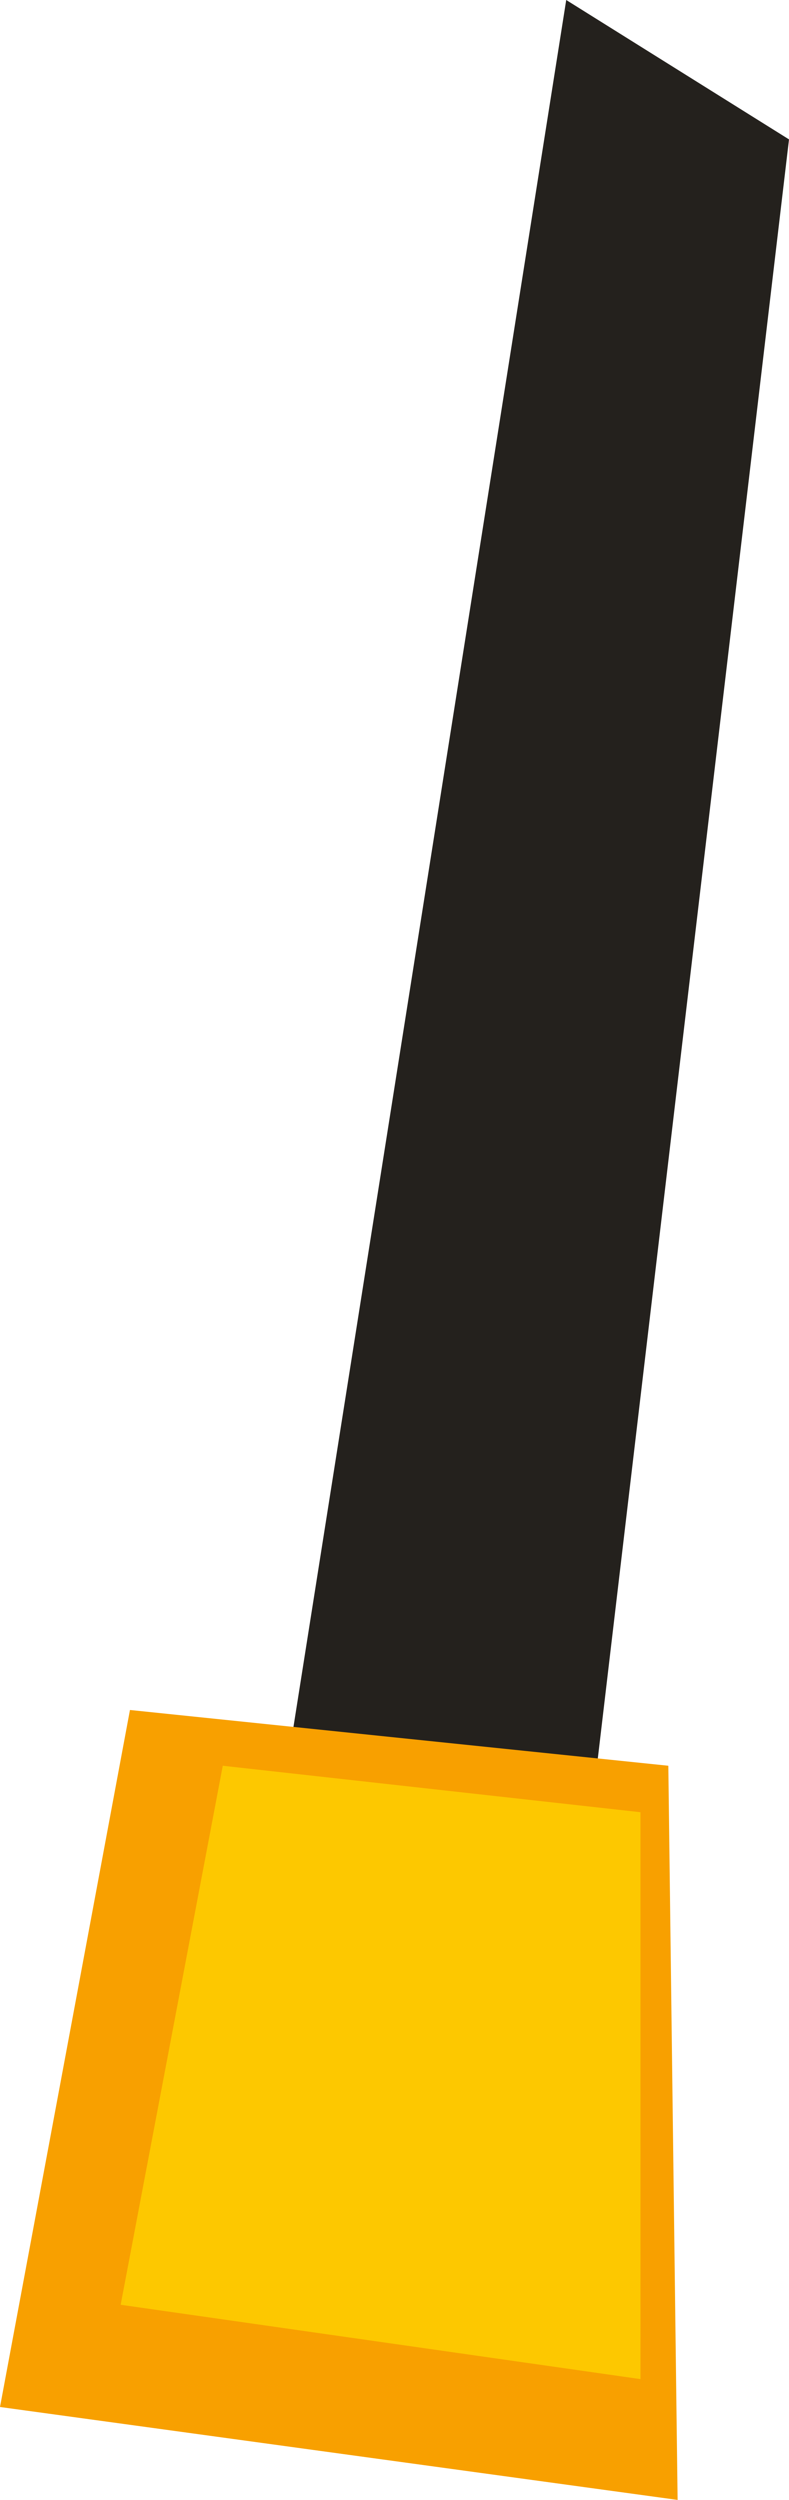
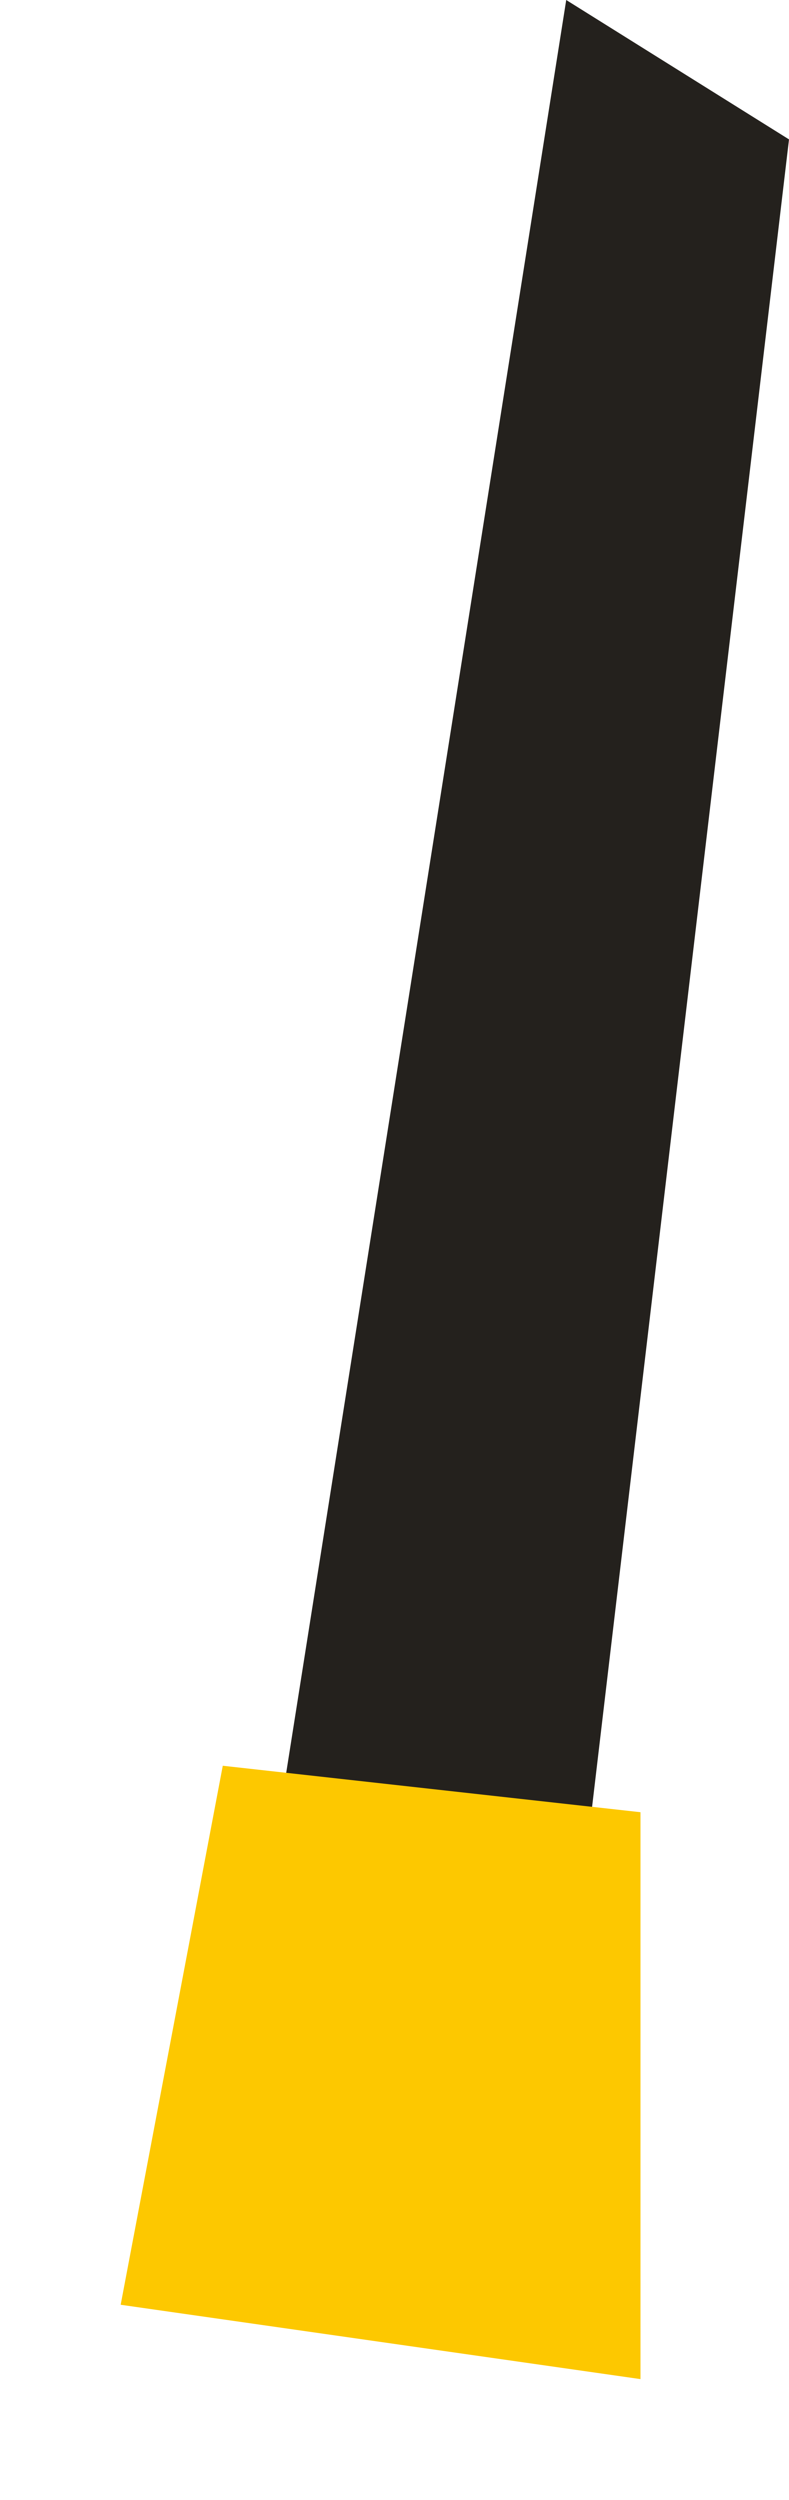
<svg xmlns="http://www.w3.org/2000/svg" height="13.45px" width="4.25px">
  <g transform="matrix(1.0, 0.0, 0.0, 1.0, 2.15, 6.7)">
    <path d="M2.1 -5.95 L0.9 4.2 -0.8 4.05 0.9 -6.7 2.1 -5.95" fill="#24211d" fill-rule="evenodd" stroke="none" />
-     <path d="M-2.15 6.25 L-1.45 2.5 1.45 2.8 1.5 6.75 -2.15 6.25" fill="#f8a000" fill-rule="evenodd" stroke="none" />
    <path d="M-0.95 2.8 L1.3 3.05 1.3 6.1 -1.5 5.7 -0.95 2.8" fill="#fdc800" fill-rule="evenodd" stroke="none" />
  </g>
</svg>